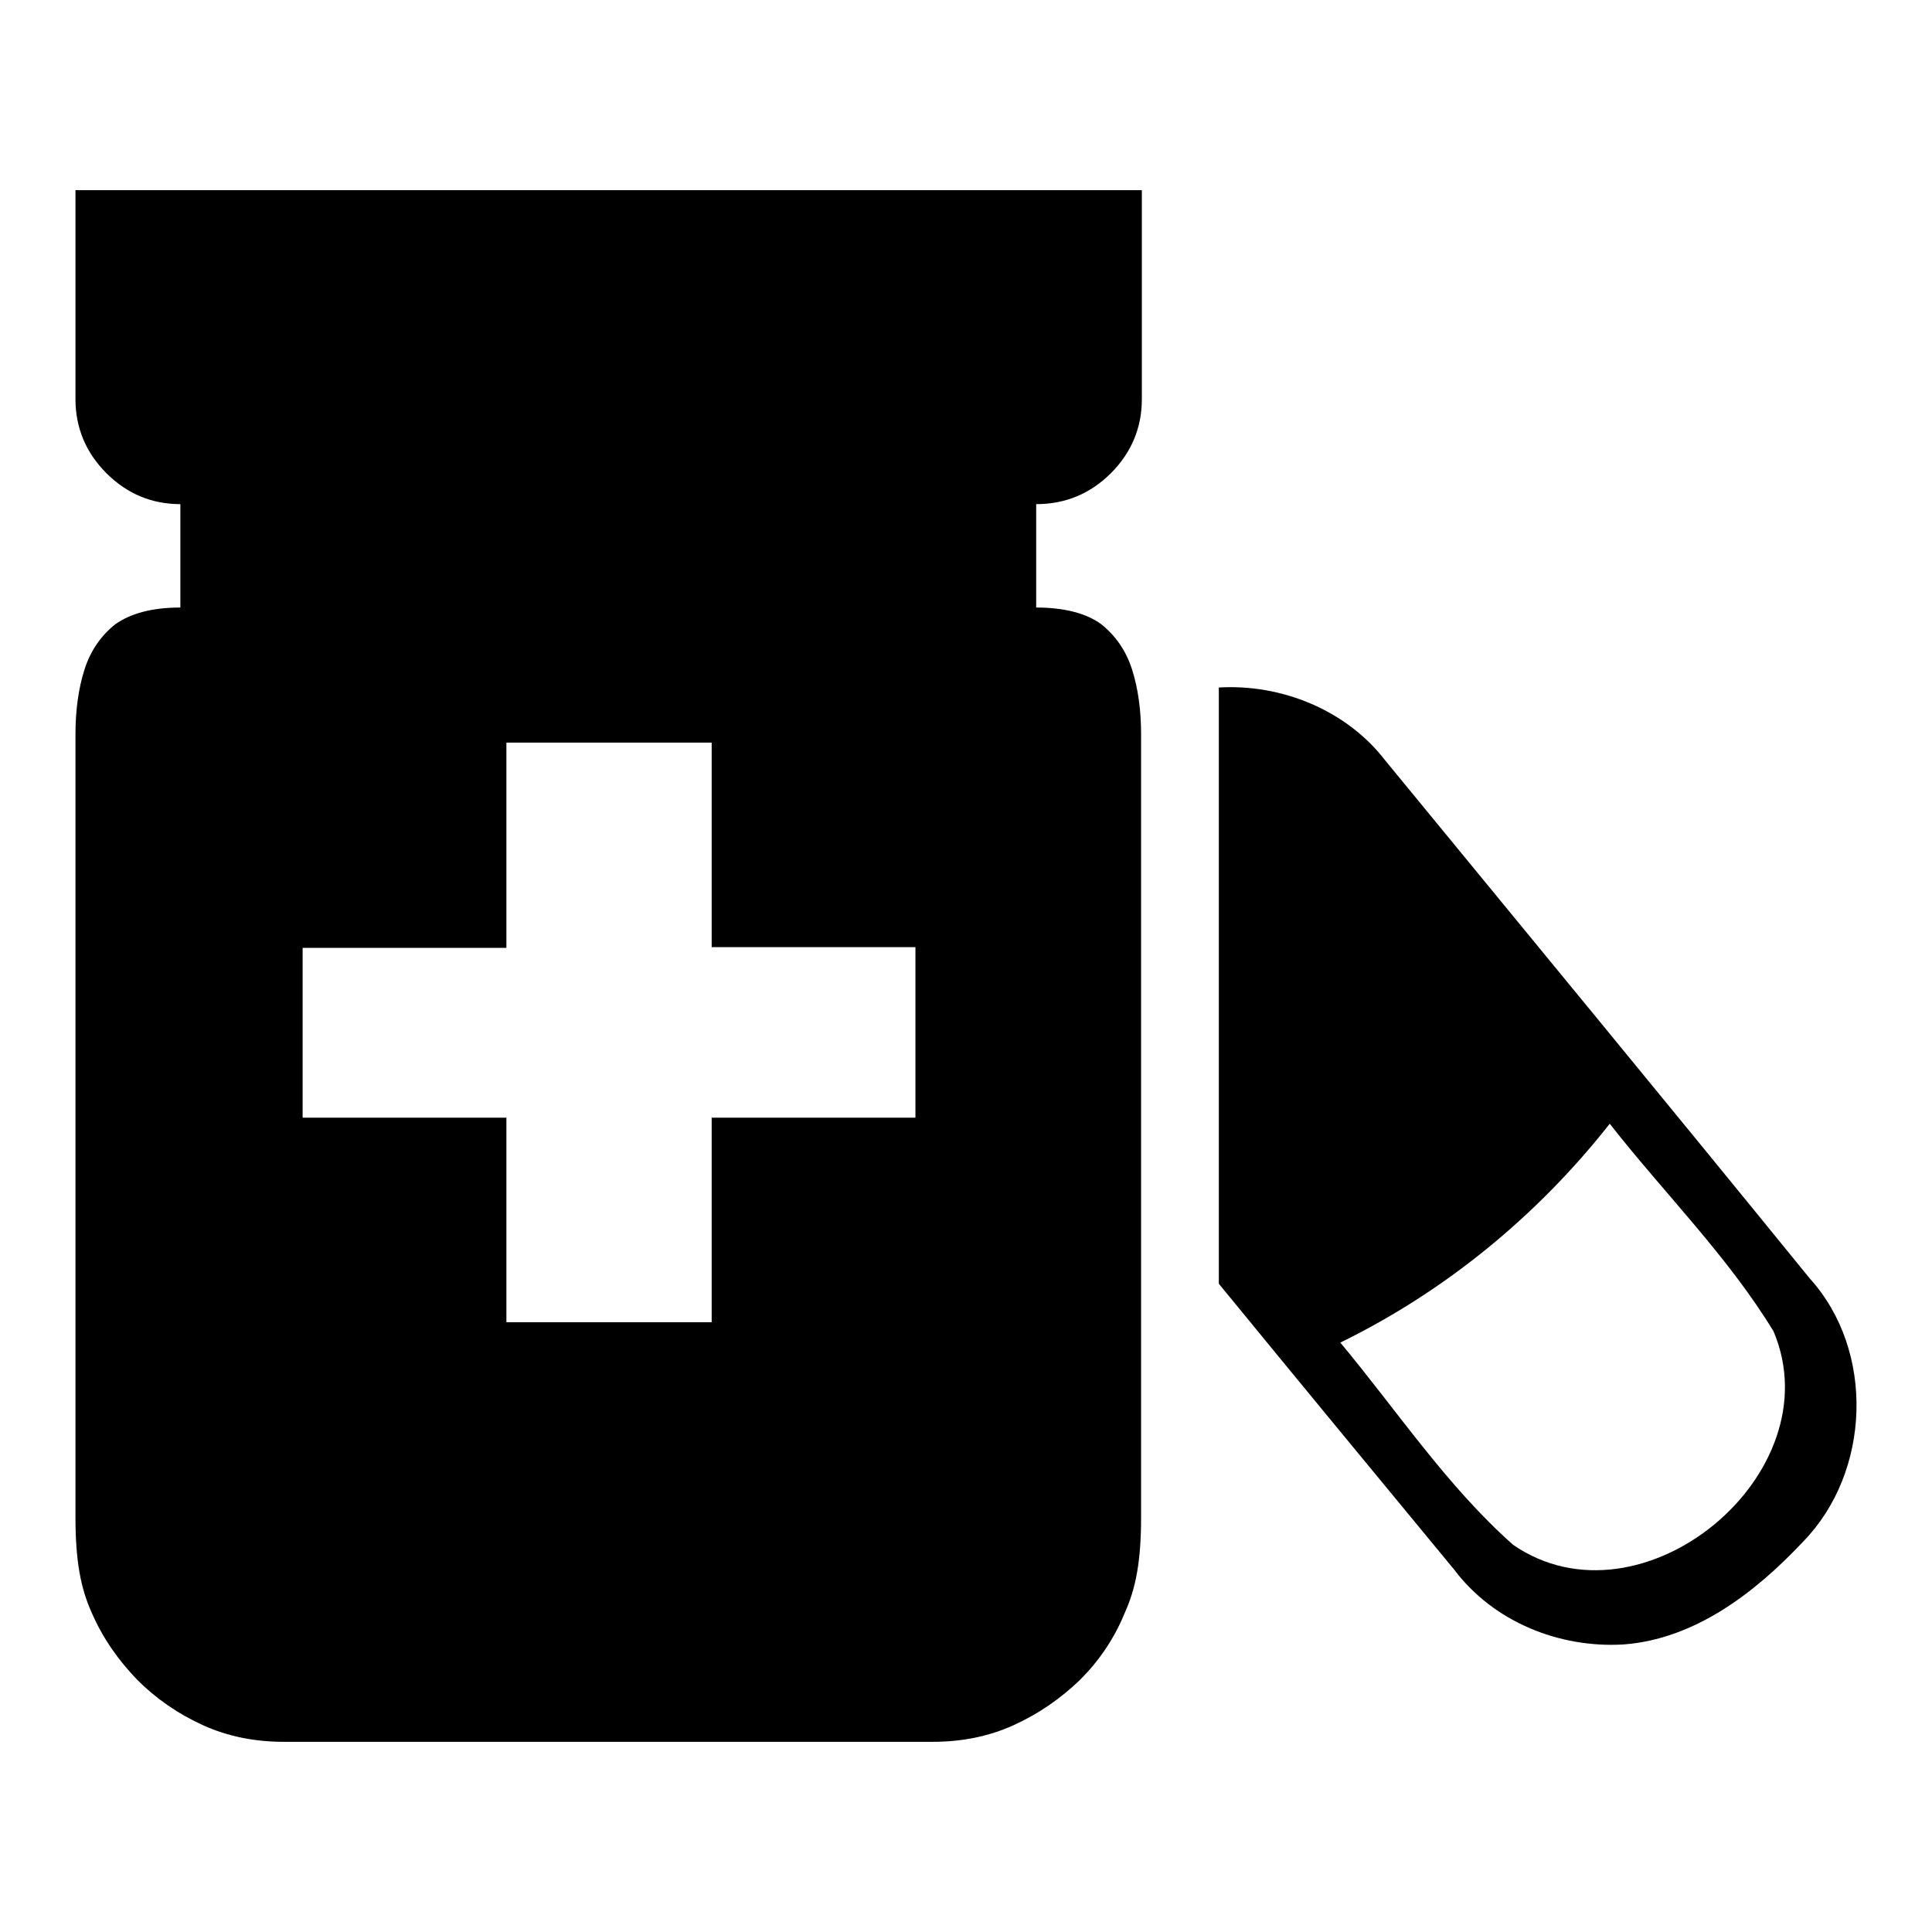
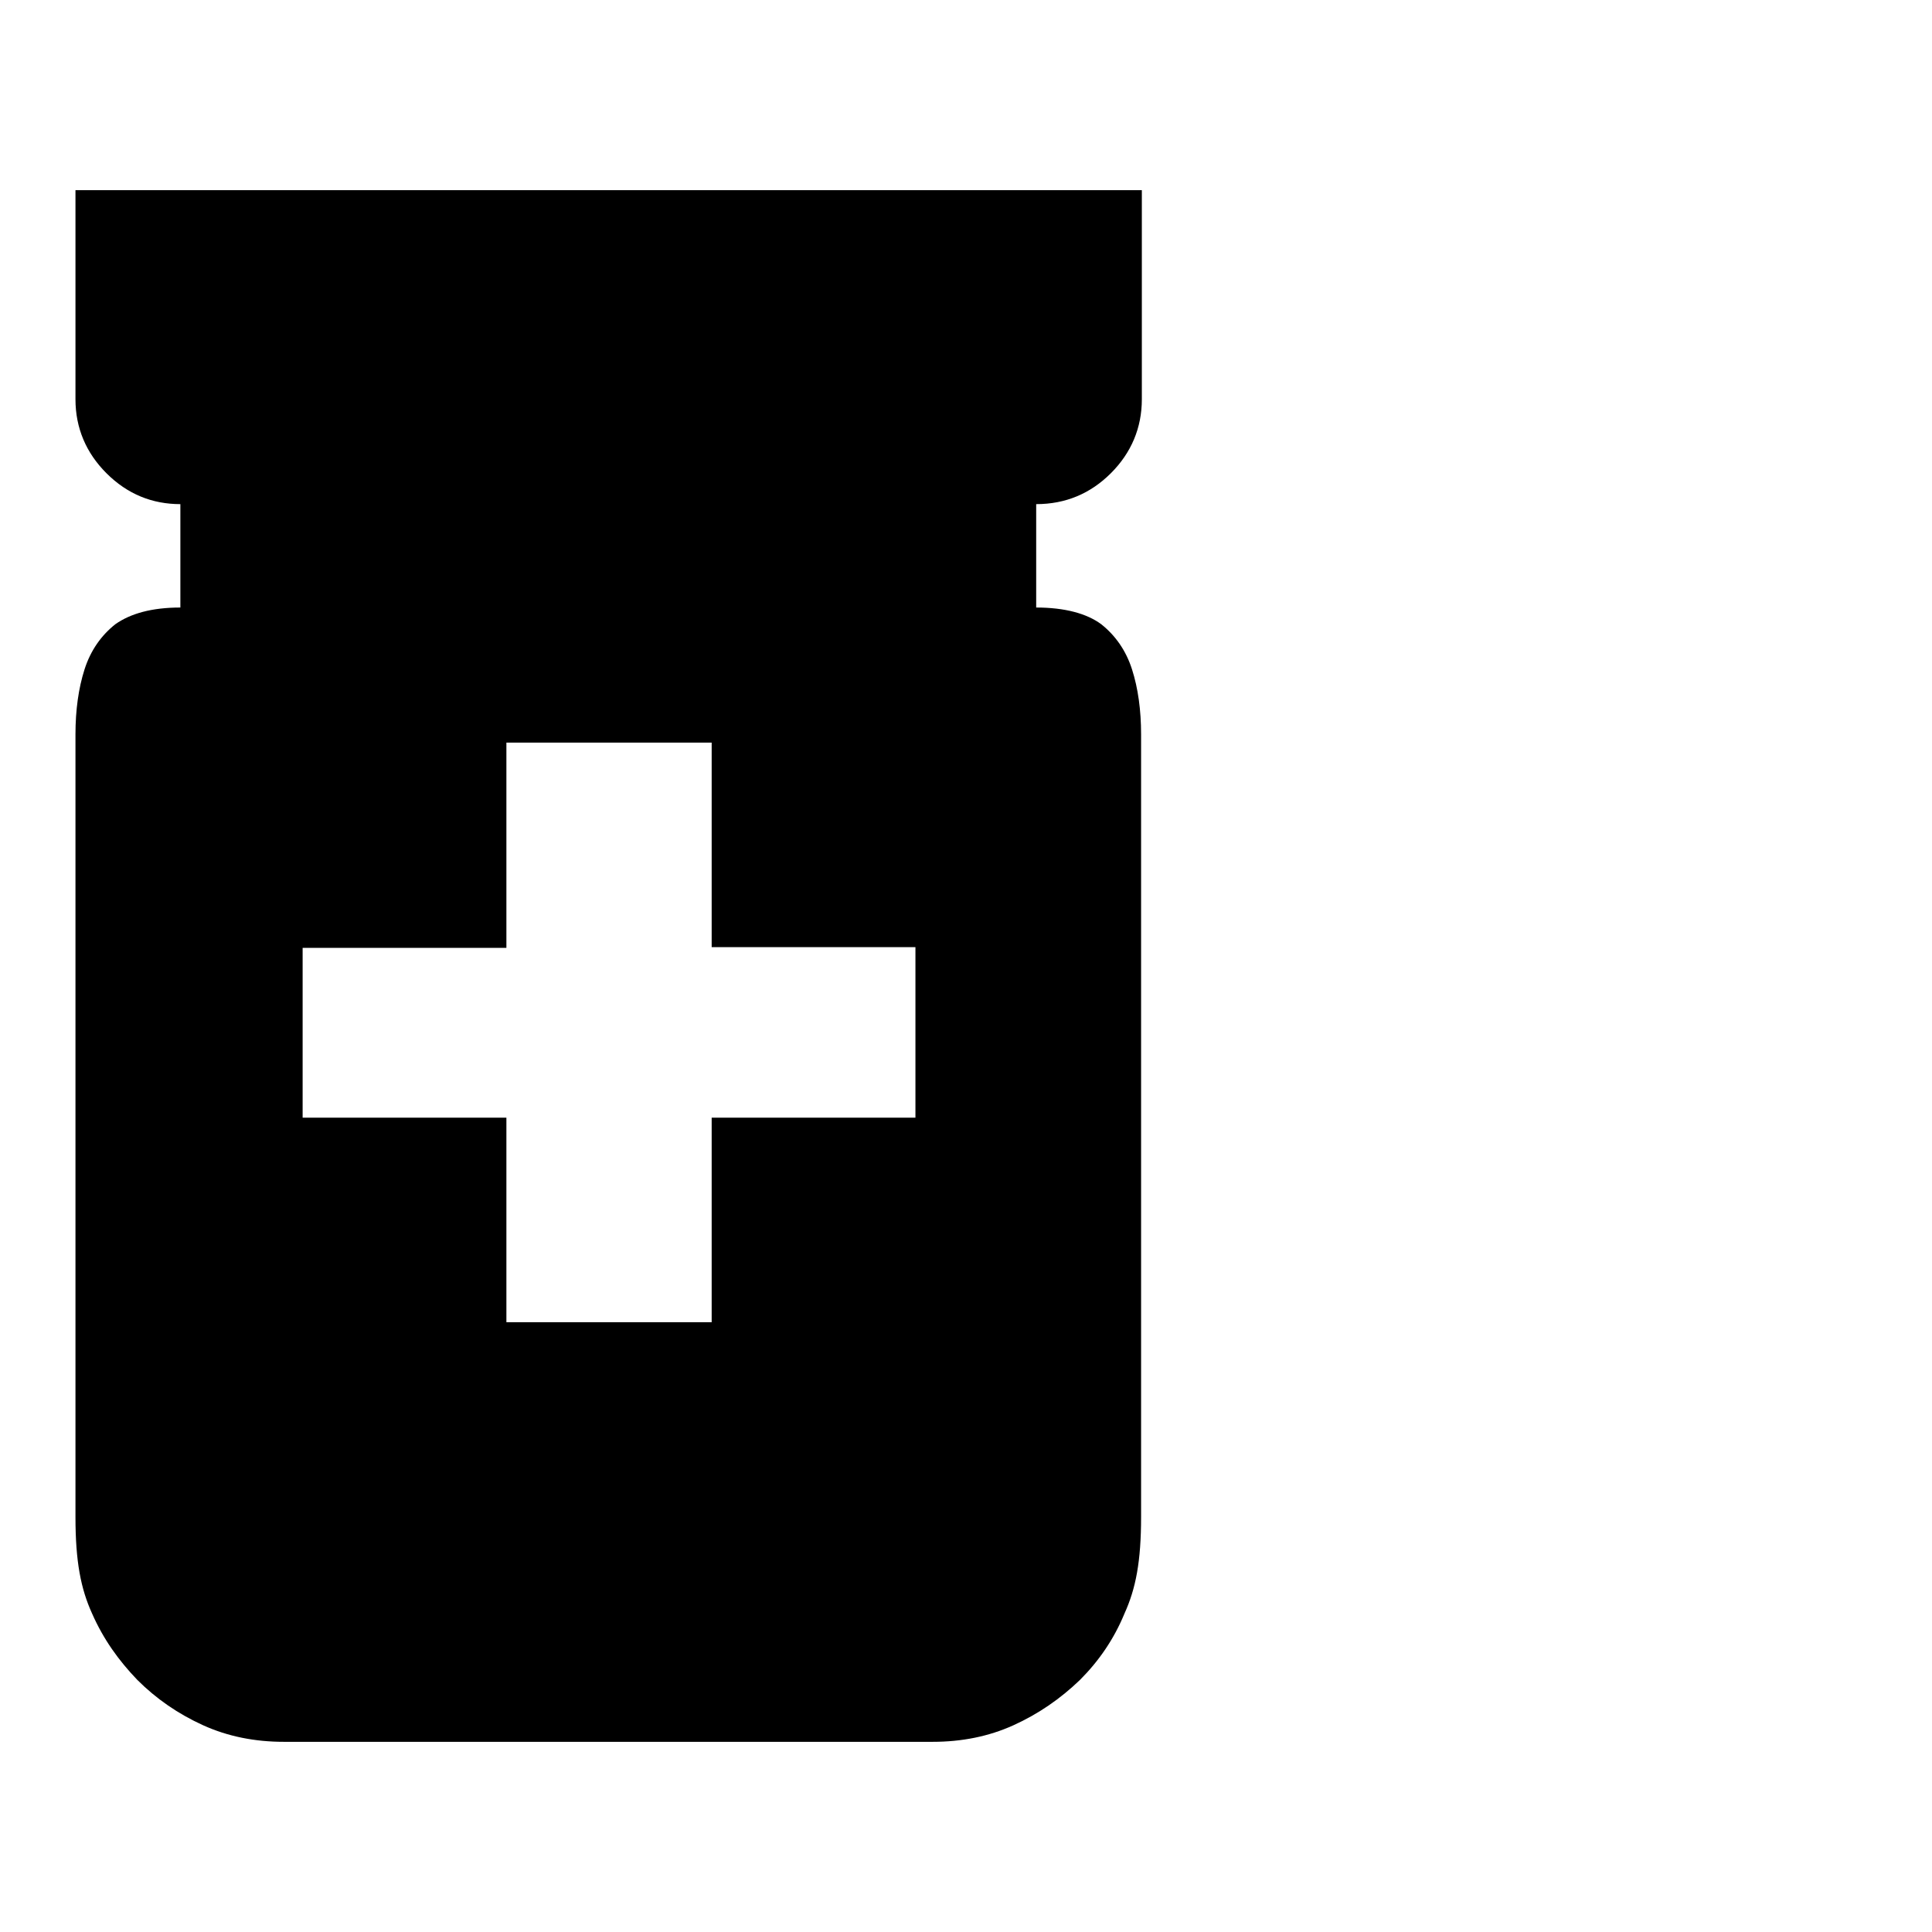
<svg xmlns="http://www.w3.org/2000/svg" version="1.1" x="0px" y="0px" viewBox="0 0 256 256" enable-background="new 0 0 256 256" xml:space="preserve">
  <g>
    <g>
      <path fill="#000000" d="M147.2,62.7c2.7-2.7,4.1-6,4.1-9.8V25.2H10v27.7c0,3.8,1.4,7.1,4.1,9.8c2.8,2.8,6.1,4.1,9.8,4.1v13.7c-3.8,0-6.6,0.8-8.6,2.2c-1.9,1.5-3.3,3.5-4.1,6c-0.8,2.5-1.2,5.4-1.2,8.6v8.8V201c0,5.9,0.7,9.5,2.2,12.8c1.5,3.4,3.5,6.2,6,8.8c2.5,2.5,5.4,4.5,8.7,6c3.3,1.5,6.9,2.2,10.7,2.2h86c3.8,0,7.4-0.7,10.7-2.2c3.3-1.5,6.2-3.5,8.8-6c2.5-2.5,4.5-5.4,5.9-8.8c1.5-3.3,2.2-6.9,2.2-12.8v-94.9v-8.8c0-3.2-0.4-6.1-1.2-8.6c-0.8-2.5-2.2-4.5-4.1-6c-1.9-1.4-4.8-2.2-8.6-2.2V66.8C141.2,66.8,144.5,65.4,147.2,62.7z M121.3,148.1h-27v27.1H67.1v-27.1h-27v-22.5h27V98.4h27.2v27.1h27V148.1z" />
-       <path fill="#000000" d="M239.8,169.4c-18.7-23-37.5-45.8-56.3-68.7c-5.1-6.6-13.7-10.1-22-9.6v79c10.4,12.7,20.8,25.3,31.2,37.9c5.2,6.9,13.9,10.4,22.4,9.9c9.5-0.7,17.5-6.9,23.8-13.6C247.9,195.1,248.5,179,239.8,169.4z M200.5,204.7c-8.8-7.8-15.4-17.8-22.9-26.8c13.9-6.8,26.1-16.8,35.7-29c7.2,9.2,15.6,17.5,21.7,27.5C243,195.3,217.5,216.4,200.5,204.7z" />
    </g>
  </g>
</svg>